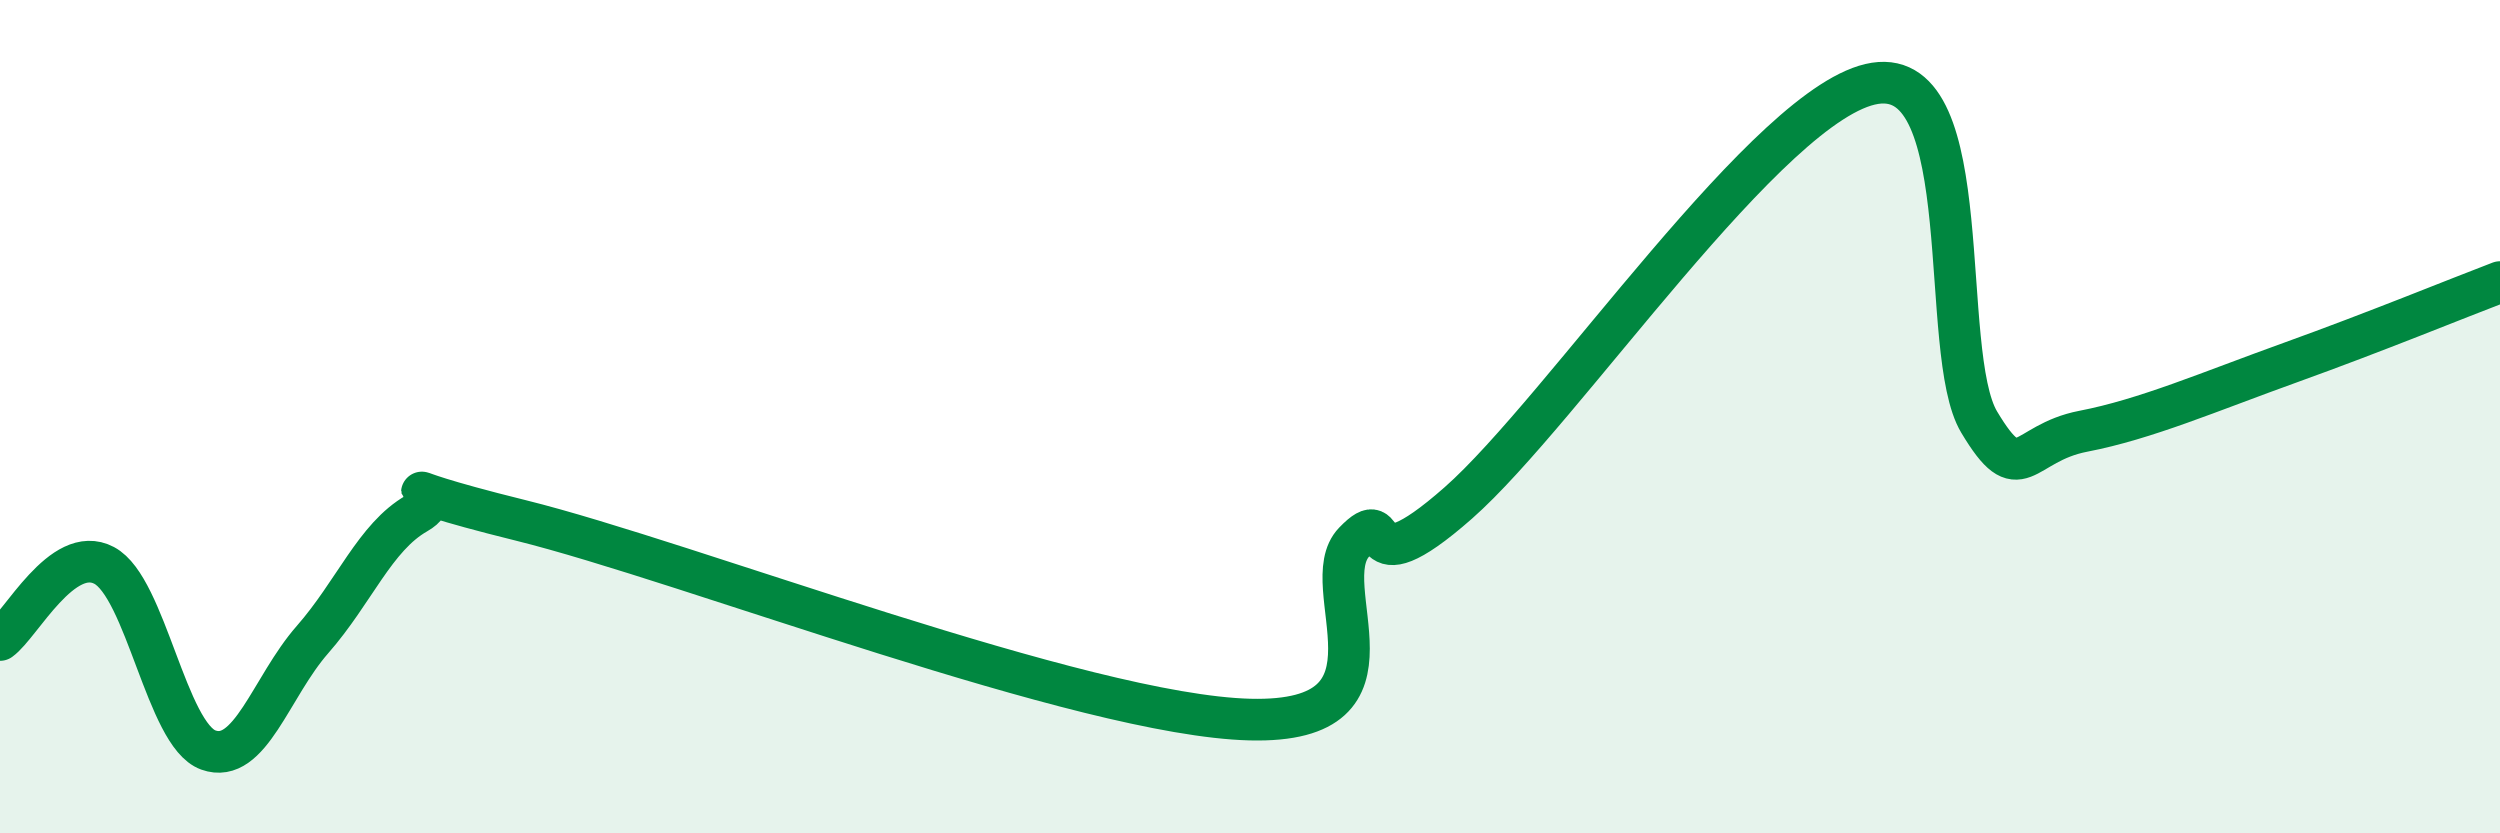
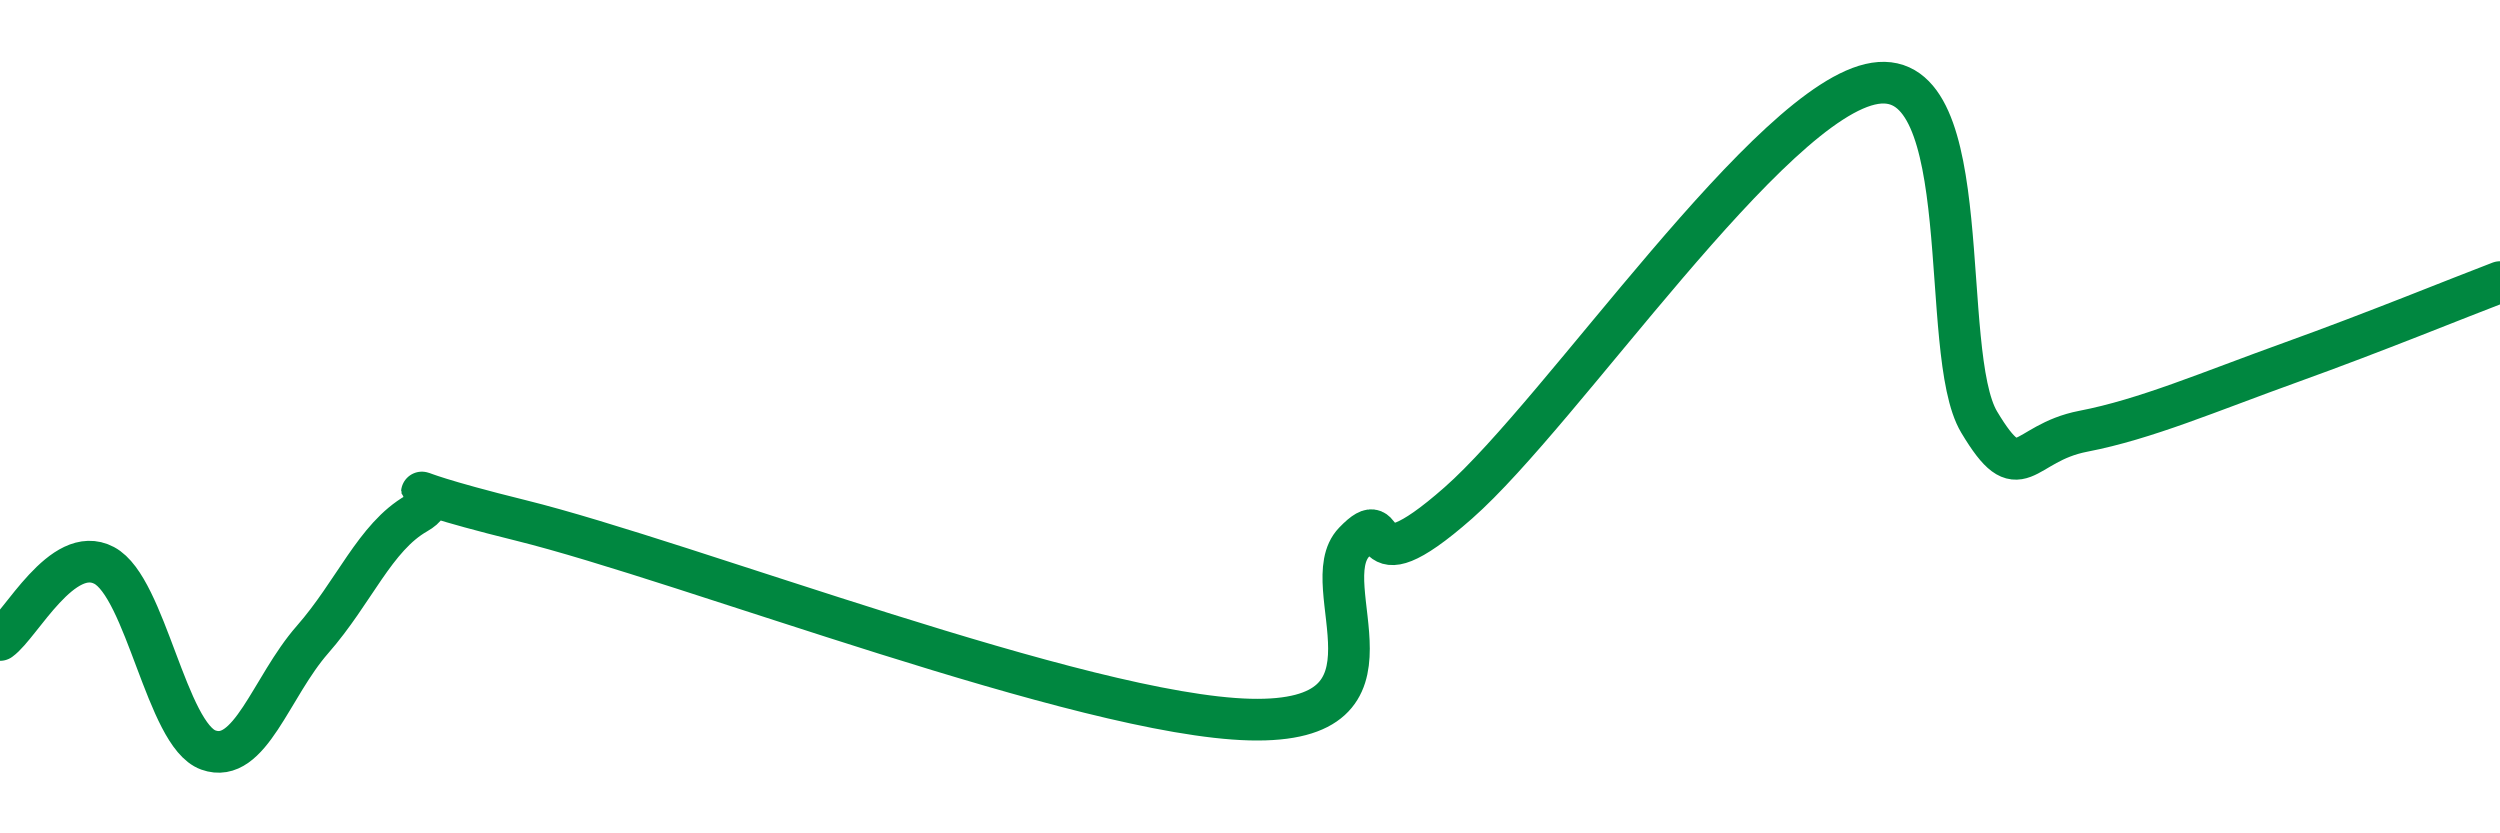
<svg xmlns="http://www.w3.org/2000/svg" width="60" height="20" viewBox="0 0 60 20">
-   <path d="M 0,15.36 C 0.5,15 1.5,13.04 2.5,13.57 C 3.5,14.1 4,17.64 5,18 C 6,18.36 6.5,16.49 7.5,15.35 C 8.5,14.21 9,12.89 10,12.32 C 11,11.75 8.5,11.5 12.5,12.49 C 16.5,13.48 26,17.17 30,17.27 C 34,17.37 31.5,14.05 32.5,13.01 C 33.5,11.97 32.5,14.27 35,12.07 C 37.5,9.87 42.5,2.39 45,2 C 47.5,1.61 46.5,8.46 47.5,10.13 C 48.5,11.8 48.5,10.64 50,10.35 C 51.5,10.06 53,9.41 55,8.69 C 57,7.97 59,7.15 60,6.77L60 20L0 20Z" fill="#008740" opacity="0.1" stroke-linecap="round" stroke-linejoin="round" />
  <path d="M 0,15.36 C 0.5,15 1.5,13.04 2.5,13.57 C 3.5,14.1 4,17.64 5,18 C 6,18.36 6.5,16.49 7.5,15.35 C 8.5,14.21 9,12.89 10,12.32 C 11,11.75 8.5,11.5 12.5,12.49 C 16.5,13.48 26,17.17 30,17.27 C 34,17.37 31.5,14.05 32.5,13.01 C 33.5,11.97 32.5,14.27 35,12.07 C 37.5,9.87 42.5,2.39 45,2 C 47.5,1.61 46.5,8.46 47.5,10.13 C 48.5,11.8 48.5,10.64 50,10.35 C 51.5,10.06 53,9.41 55,8.69 C 57,7.97 59,7.15 60,6.77" stroke="#008740" stroke-width="1" fill="none" stroke-linecap="round" stroke-linejoin="round" />
</svg>